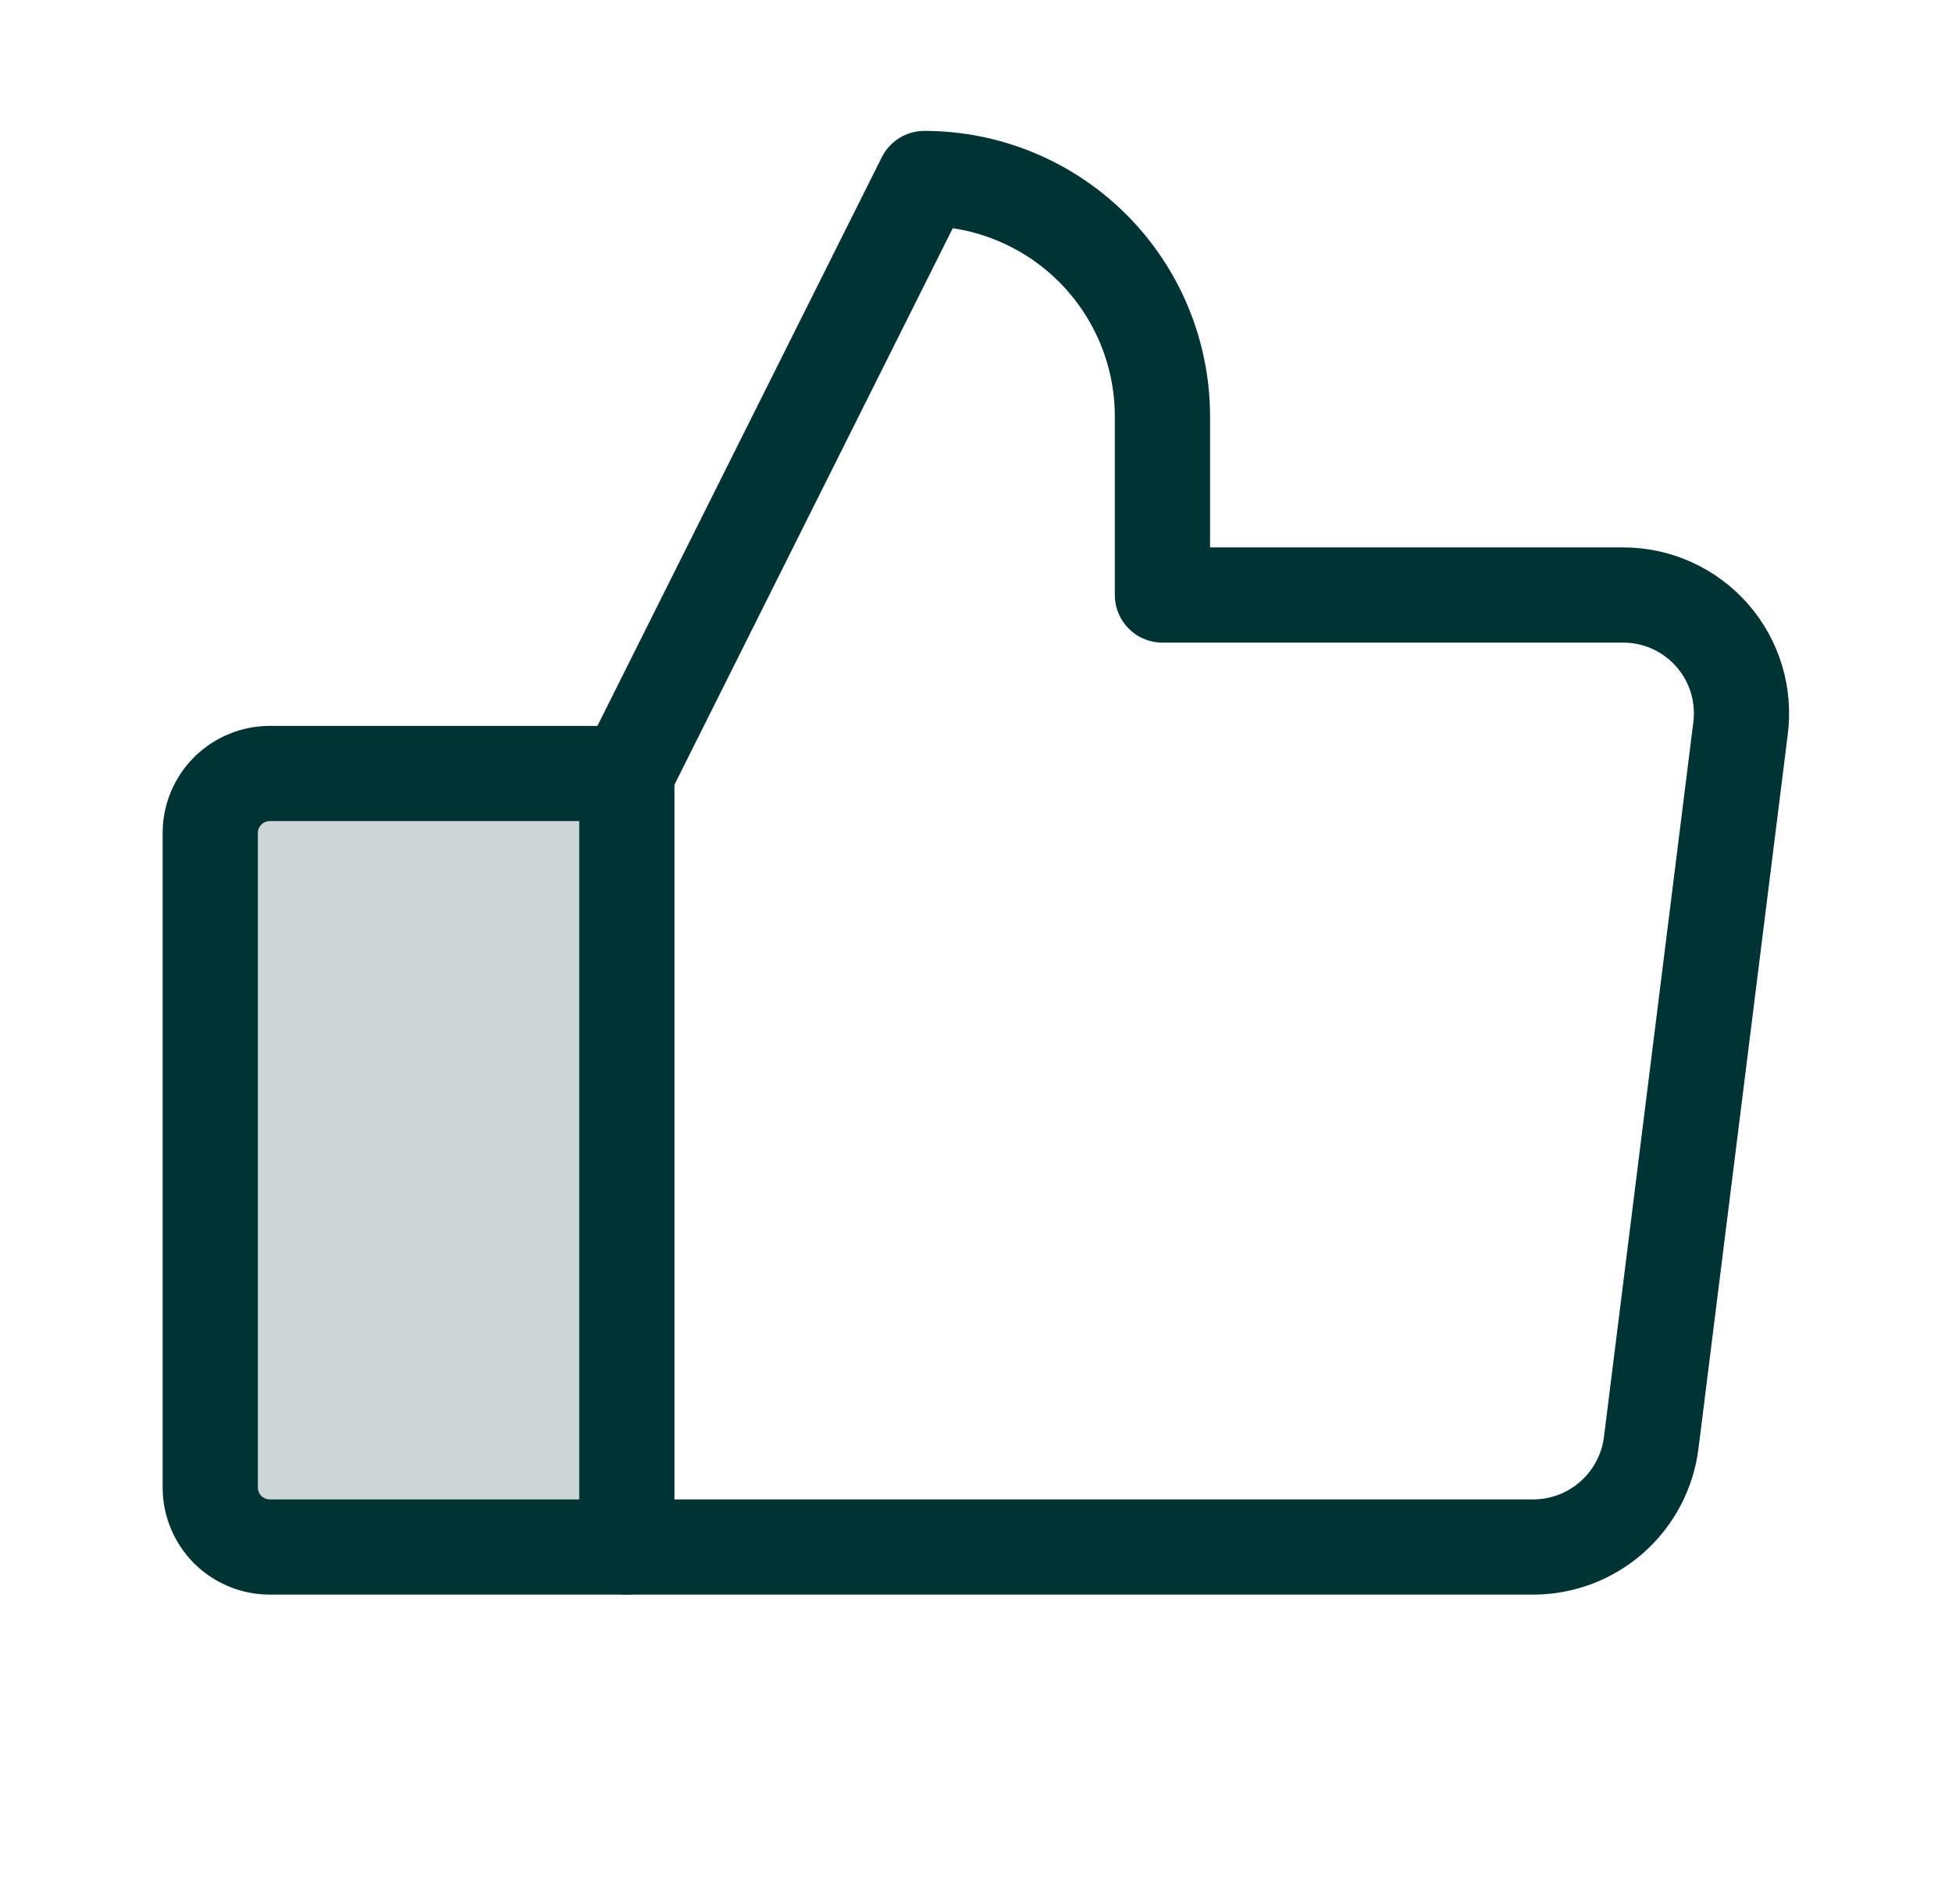
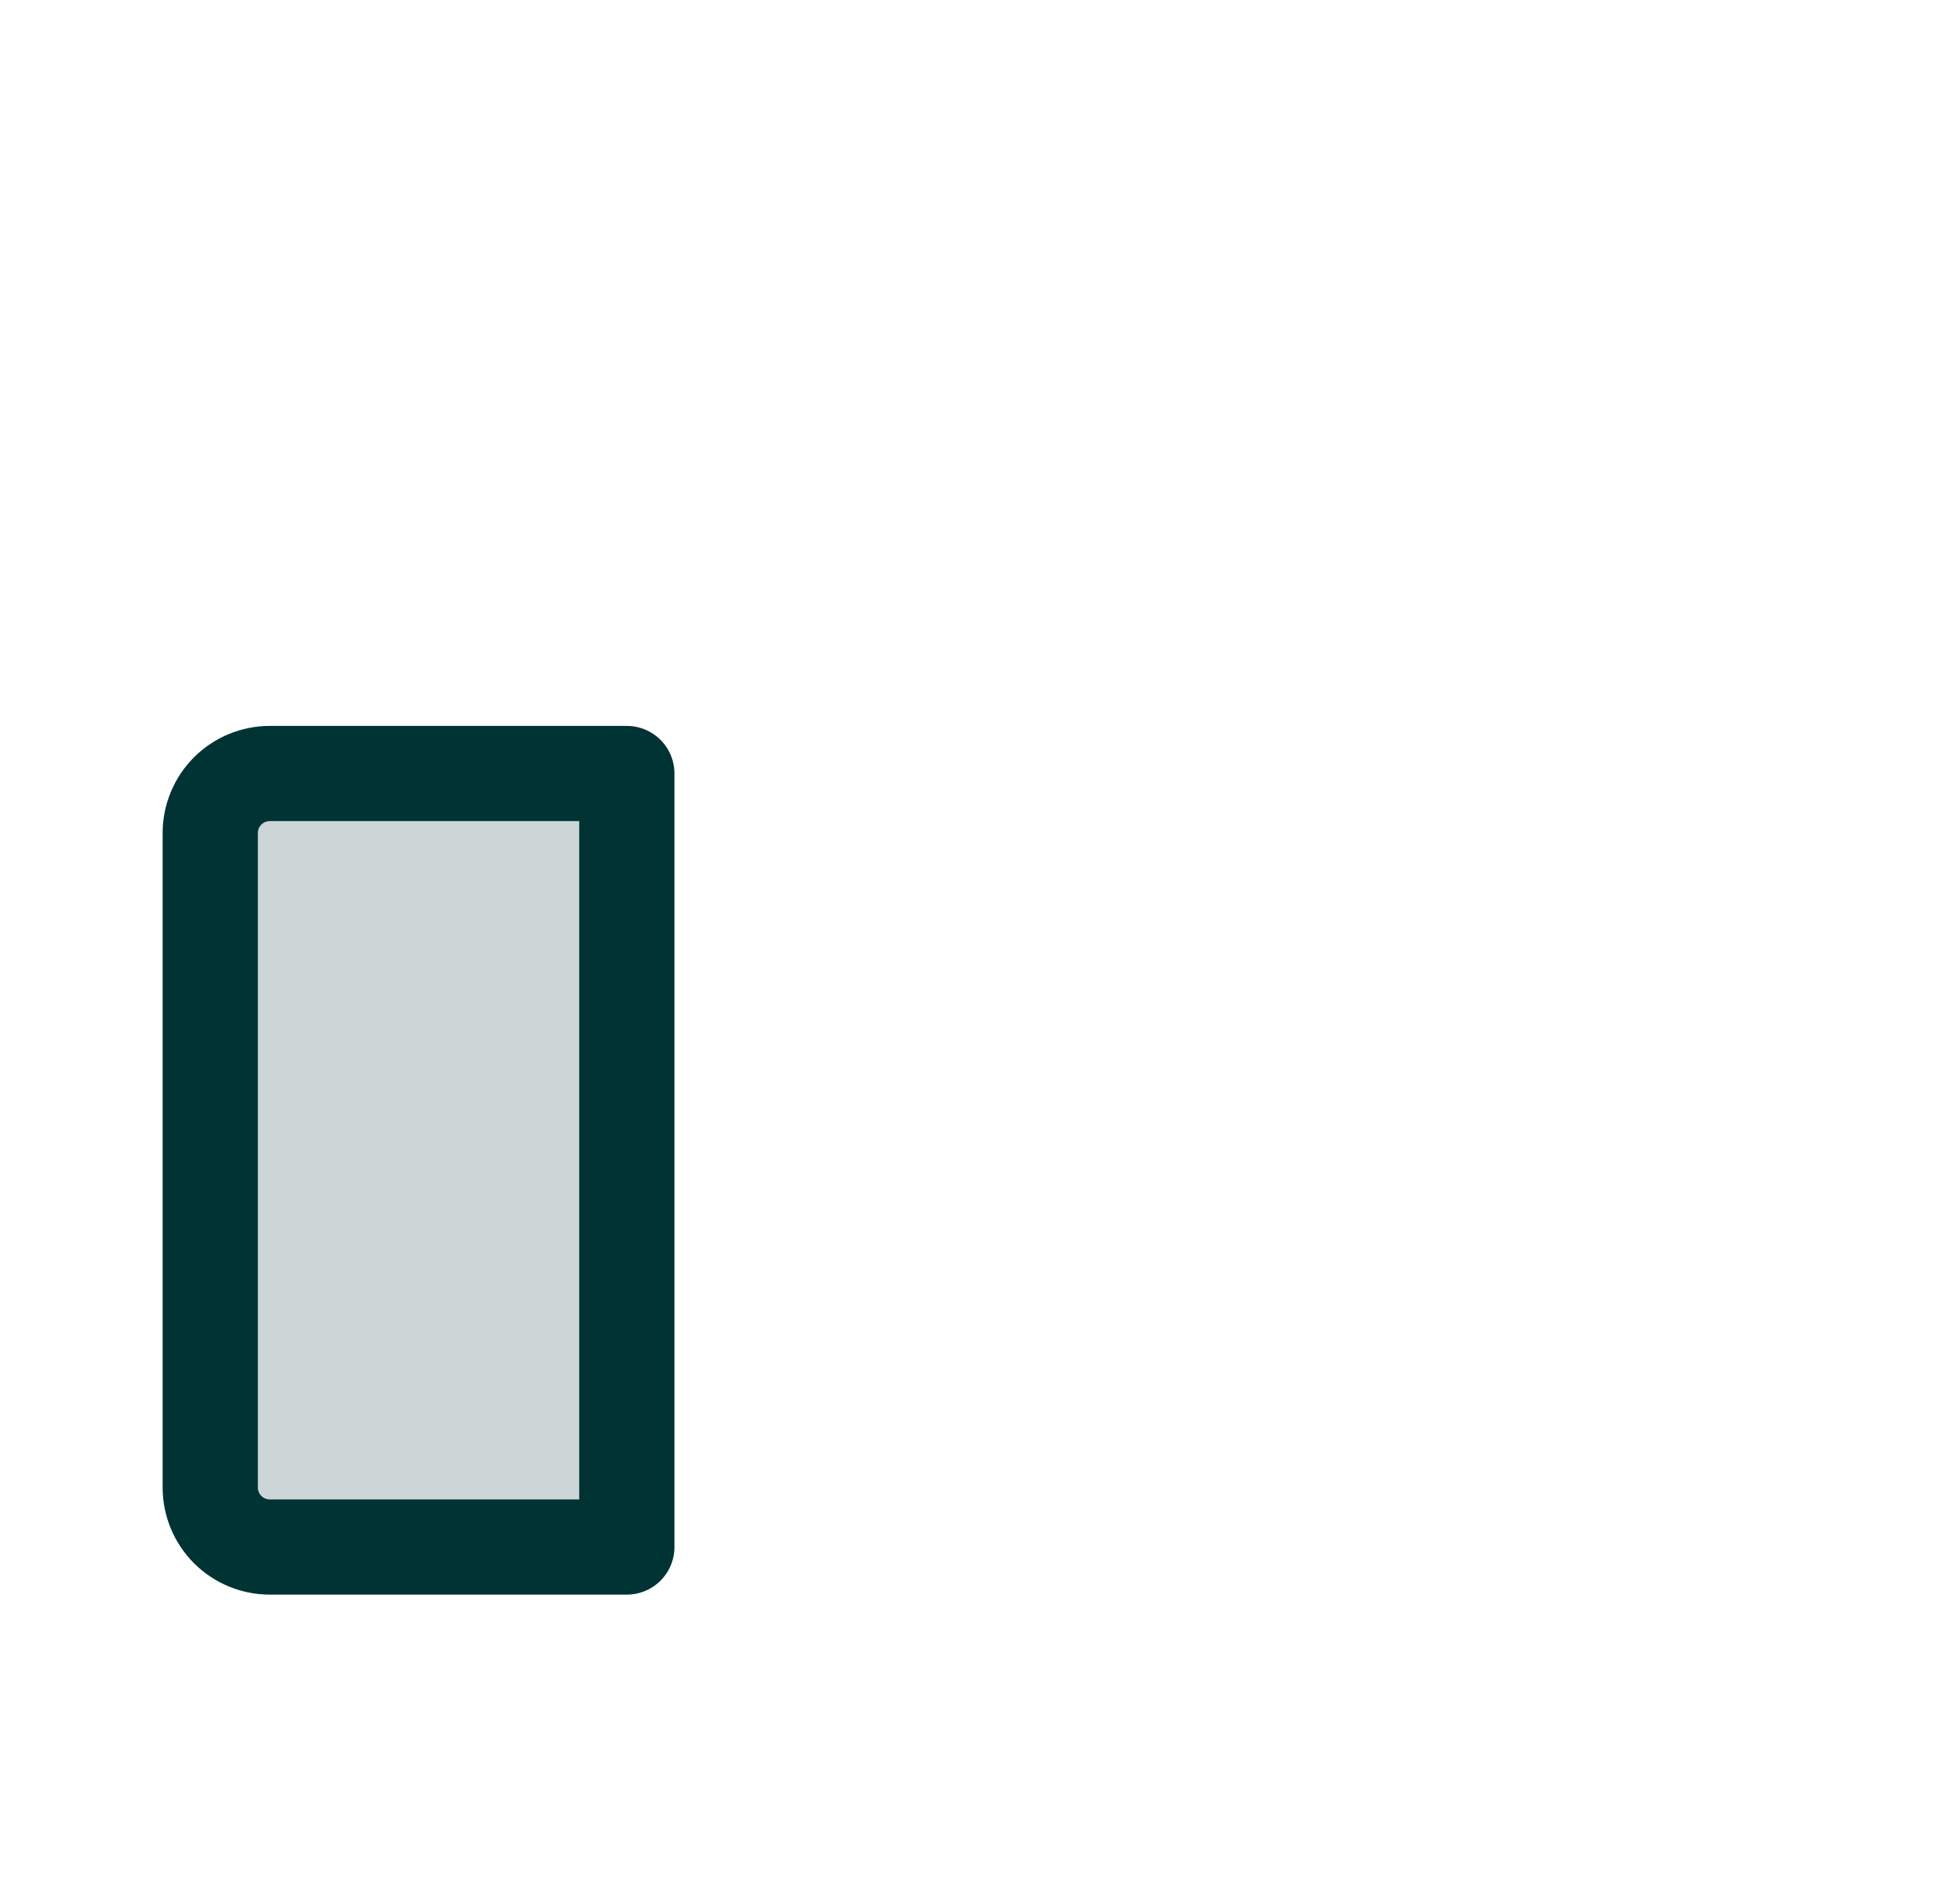
<svg xmlns="http://www.w3.org/2000/svg" width="41" height="40" viewBox="0 0 41 40" fill="none">
  <path opacity="0.2" d="M5.666 16.25H13.166V32.5H5.666C5.335 32.5 5.017 32.368 4.782 32.134C4.548 31.899 4.416 31.581 4.416 31.25V17.5C4.416 17.169 4.548 16.851 4.782 16.616C5.017 16.382 5.335 16.25 5.666 16.25V16.25Z" fill="#003333" />
  <path d="M5.666 16.25H13.166V32.5H5.666C5.335 32.5 5.017 32.368 4.782 32.134C4.548 31.899 4.416 31.581 4.416 31.25V17.5C4.416 17.169 4.548 16.851 4.782 16.616C5.017 16.382 5.335 16.25 5.666 16.25V16.25Z" stroke="#003333" stroke-width="2" stroke-linecap="round" stroke-linejoin="round" />
-   <path d="M13.166 16.25L19.416 3.75C20.742 3.75 22.014 4.277 22.951 5.214C23.889 6.152 24.416 7.424 24.416 8.75V12.5H34.088C34.442 12.499 34.793 12.574 35.116 12.72C35.439 12.866 35.727 13.079 35.961 13.345C36.195 13.612 36.369 13.925 36.472 14.264C36.575 14.604 36.603 14.961 36.557 15.312L34.682 30.312C34.606 30.915 34.313 31.469 33.859 31.871C33.405 32.274 32.82 32.497 32.213 32.5H13.166" stroke="#003333" stroke-width="2" stroke-linecap="round" stroke-linejoin="round" />
</svg>